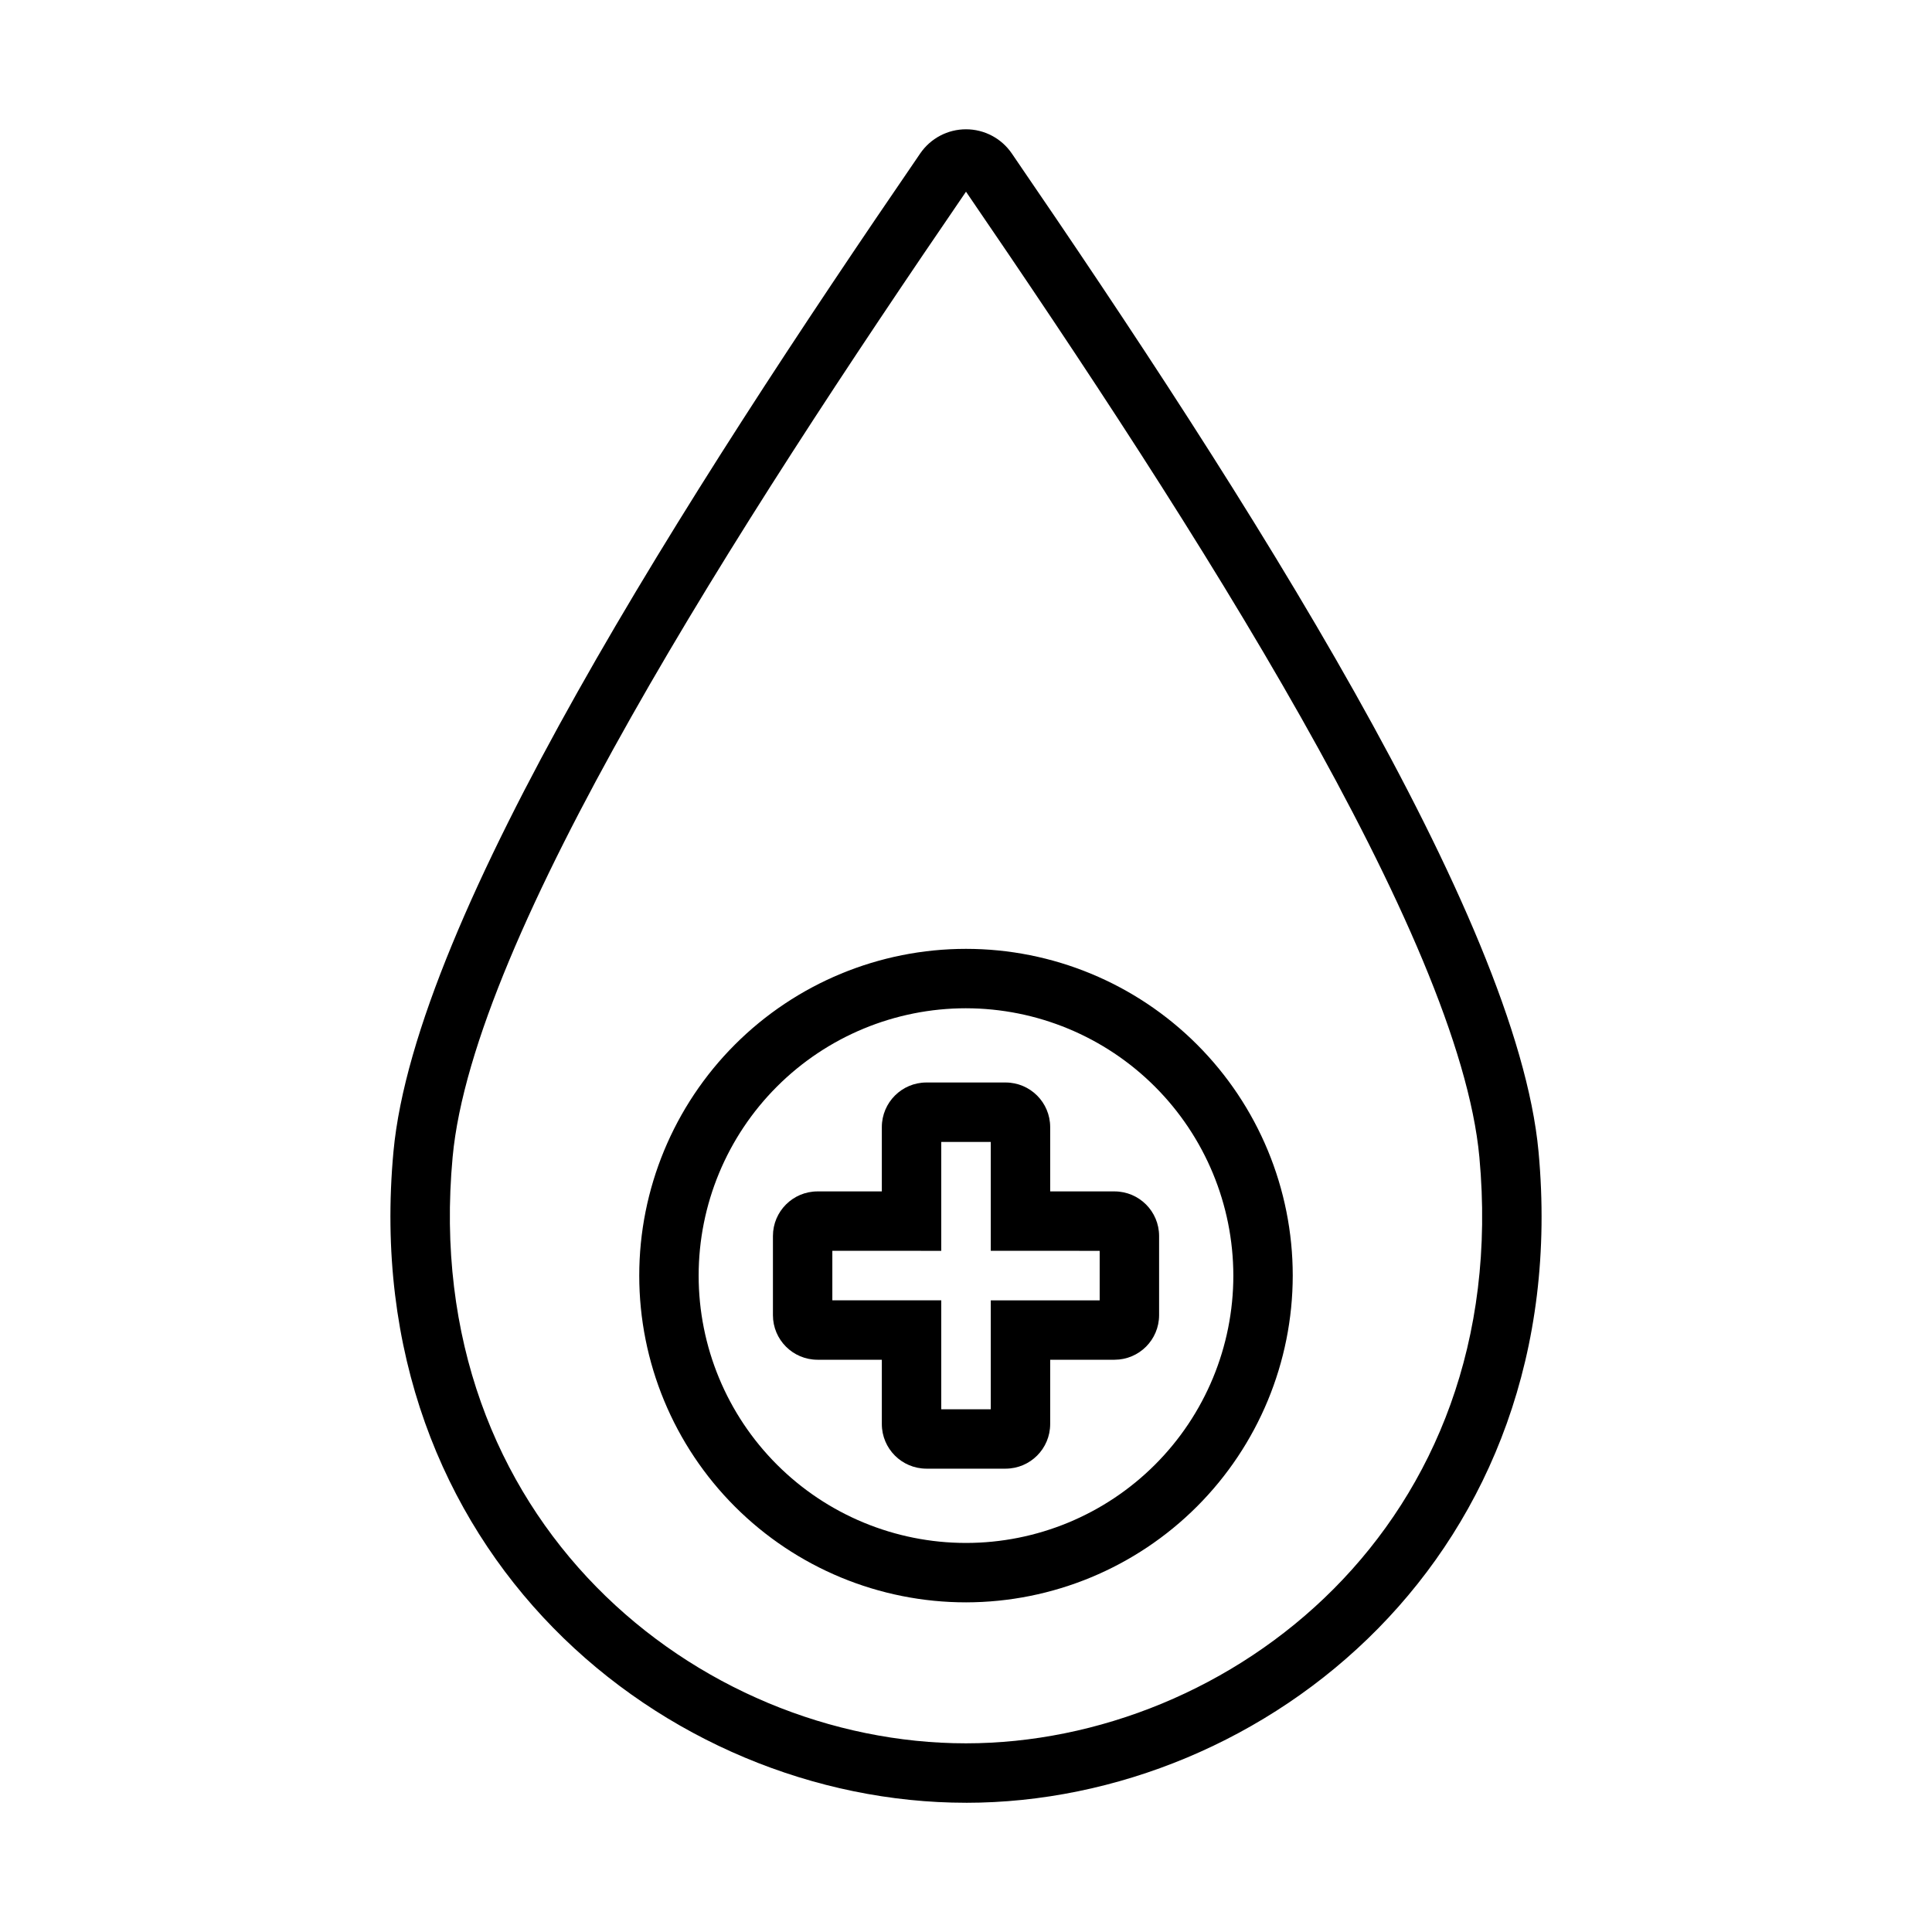
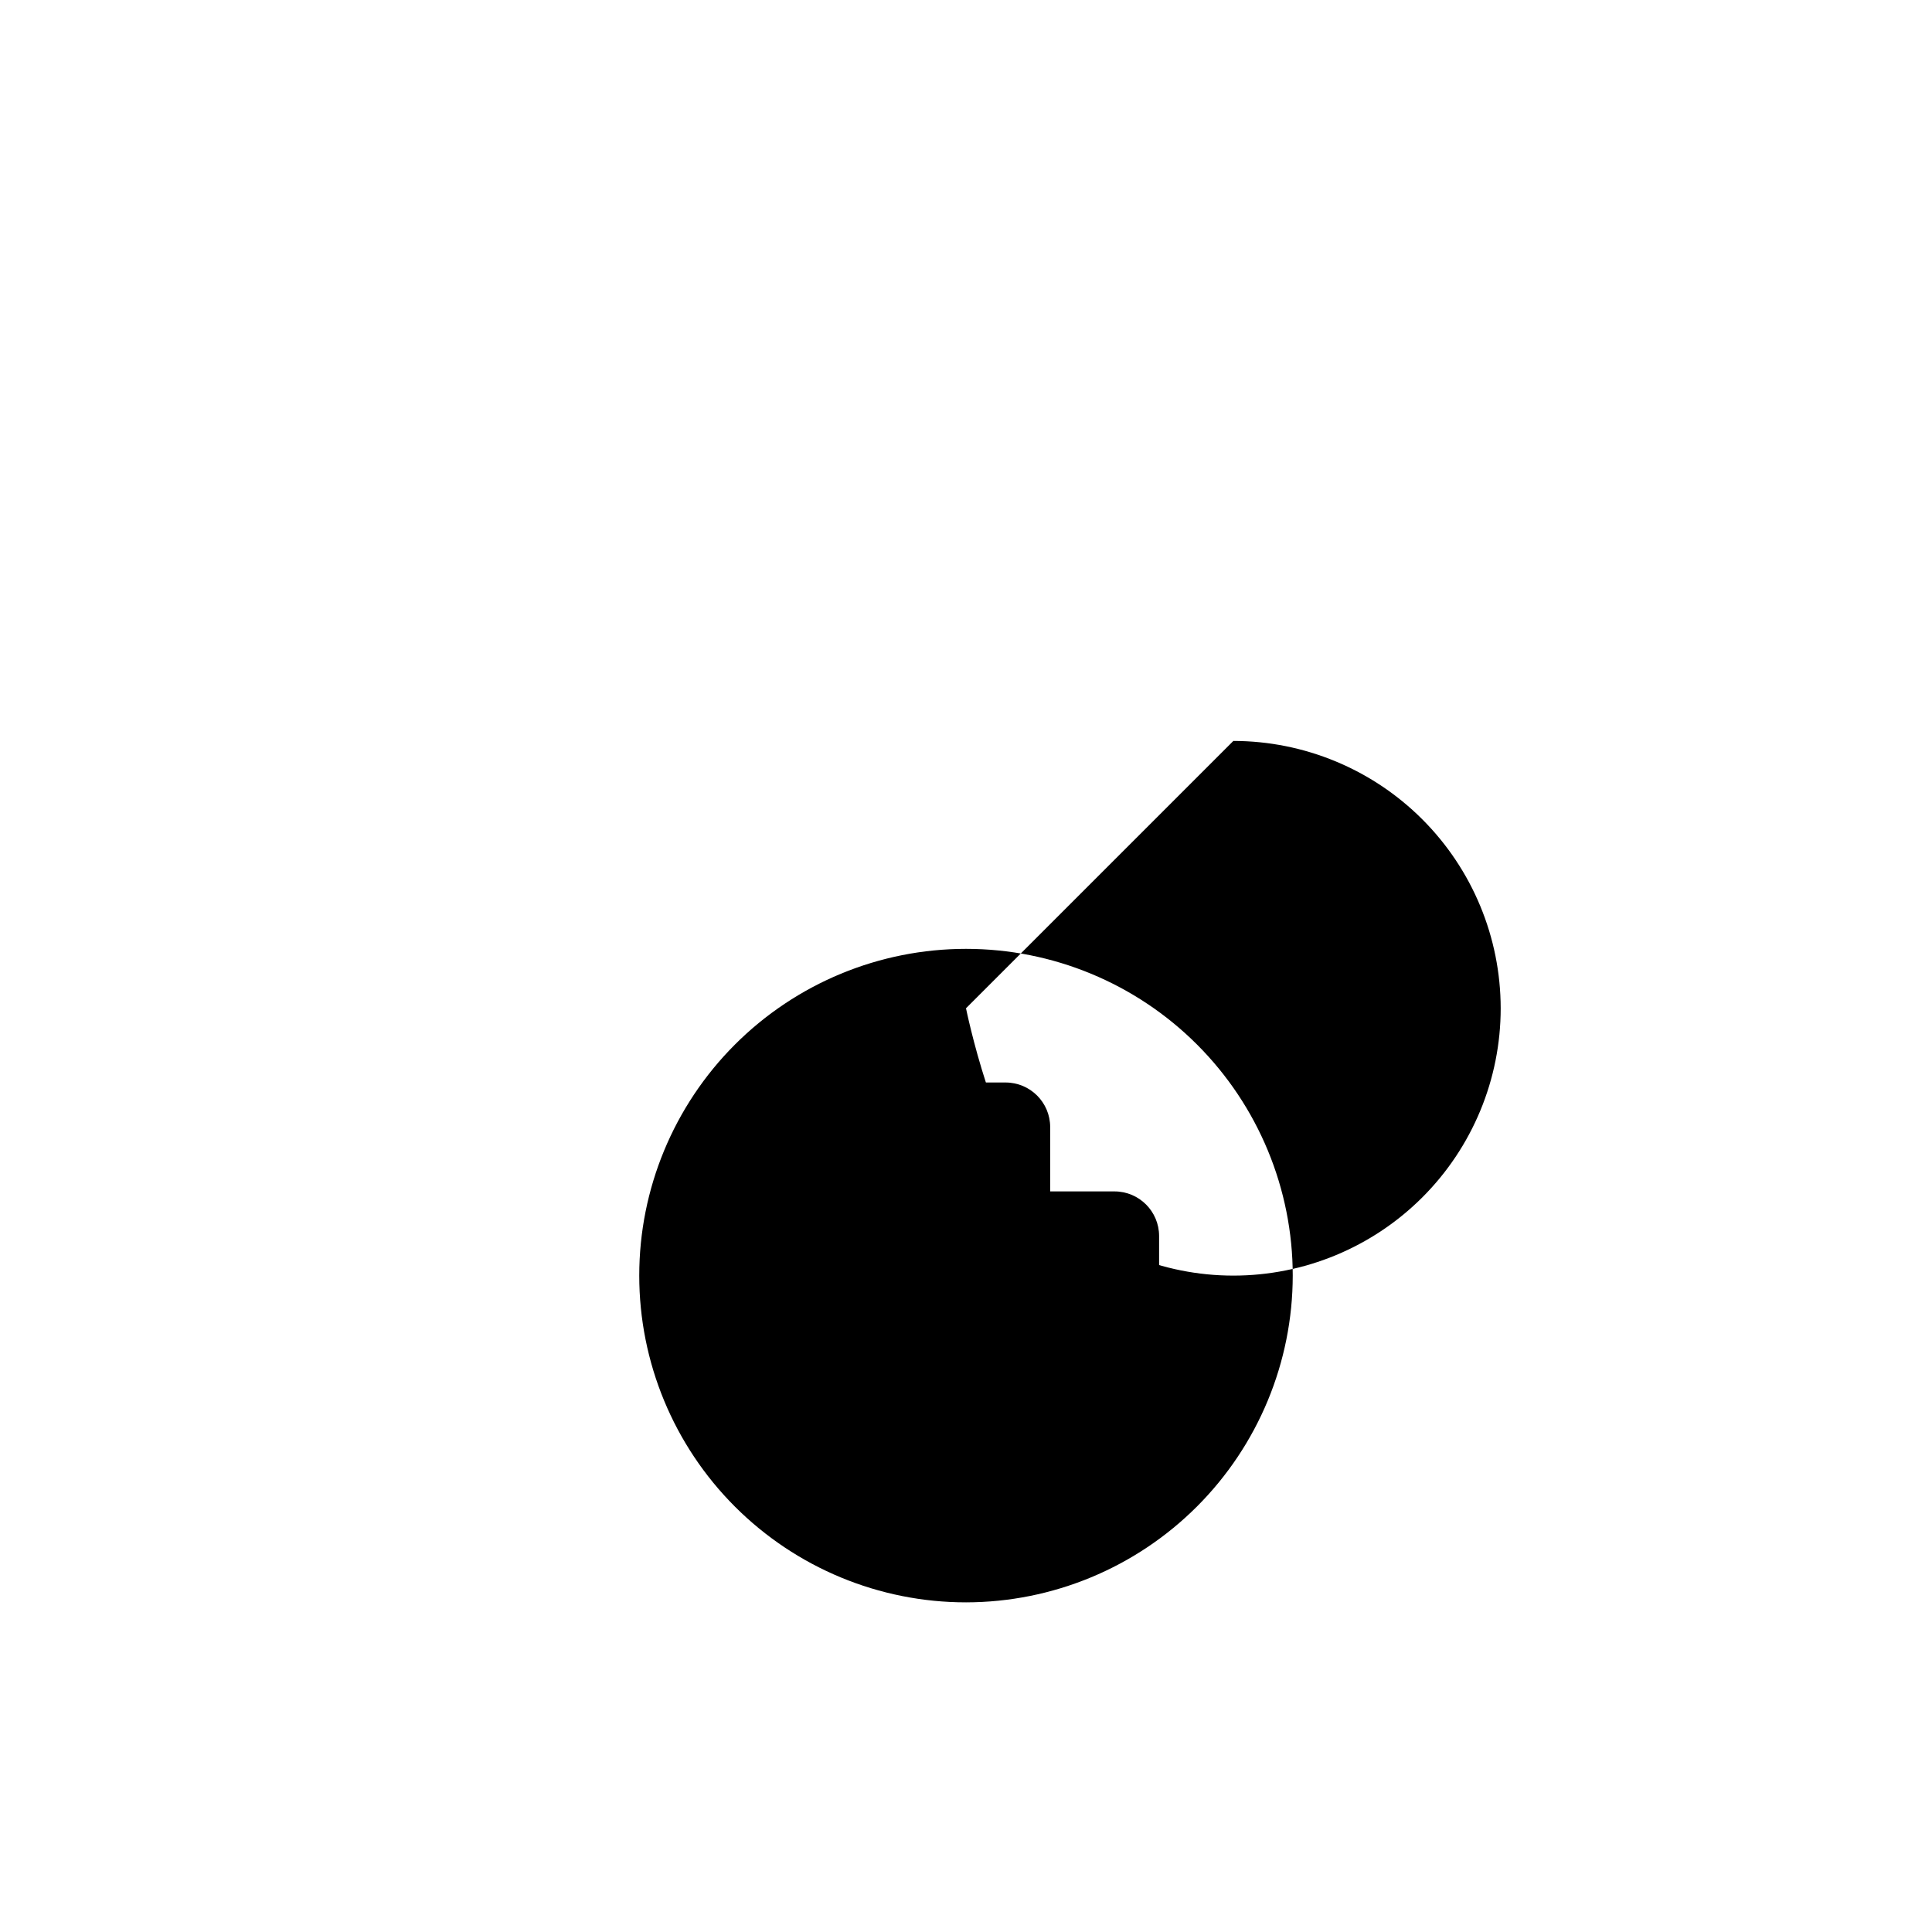
<svg xmlns="http://www.w3.org/2000/svg" fill="#000000" width="800px" height="800px" version="1.1" viewBox="144 144 512 512">
  <g>
-     <path d="m400 621.75c-79.617 0-161.56-66.156-151.73-172.55 5.754-62.266 77.637-174.1 139.62-264.57 2.742-3.984 7.269-6.367 12.109-6.367 4.836 0 9.367 2.379 12.109 6.363 61.984 90.477 133.87 202.31 139.62 264.57 9.867 106.76-72.52 172.56-151.73 172.56zm0-426.95c-60.703 88.672-130.66 197.47-136.05 255.84-8.922 96.543 65.09 155.36 136.05 155.36 69.551 0 145.09-57.5 136.05-155.36-5.398-58.367-75.355-167.17-136.05-255.84z" />
-     <path d="m400 568.64c-22.969 0-44.992-9.125-61.23-25.363-16.238-16.238-25.363-38.266-25.363-61.23s9.125-44.988 25.363-61.23c16.238-16.238 38.262-25.359 61.23-25.359 22.965 0 44.988 9.121 61.227 25.359 16.242 16.242 25.363 38.266 25.363 61.23-0.023 22.957-9.156 44.969-25.391 61.203-16.234 16.23-38.242 25.363-61.199 25.391zm0-157.44c-18.793 0-36.812 7.465-50.098 20.75-13.289 13.289-20.754 31.309-20.754 50.098s7.465 36.812 20.754 50.098c13.285 13.285 31.305 20.75 50.098 20.75 18.789 0 36.809-7.465 50.098-20.75 13.285-13.285 20.75-31.309 20.75-50.098-0.023-18.781-7.492-36.789-20.777-50.074-13.281-13.281-31.289-20.75-50.07-20.773z" />
+     <path d="m400 568.64c-22.969 0-44.992-9.125-61.23-25.363-16.238-16.238-25.363-38.266-25.363-61.23s9.125-44.988 25.363-61.23c16.238-16.238 38.262-25.359 61.23-25.359 22.965 0 44.988 9.121 61.227 25.359 16.242 16.242 25.363 38.266 25.363 61.23-0.023 22.957-9.156 44.969-25.391 61.203-16.234 16.23-38.242 25.363-61.199 25.391zm0-157.44s7.465 36.812 20.754 50.098c13.285 13.285 31.305 20.75 50.098 20.75 18.789 0 36.809-7.465 50.098-20.75 13.285-13.285 20.75-31.309 20.75-50.098-0.023-18.781-7.492-36.789-20.777-50.074-13.281-13.281-31.289-20.75-50.07-20.773z" />
    <path d="m410.5 533.21h-20.996c-6.516-0.008-11.801-5.289-11.809-11.809v-17.055h-17.055c-6.516-0.008-11.801-5.289-11.805-11.809v-20.996 0.004c0.004-6.519 5.289-11.801 11.805-11.809h17.055v-17.055c0.008-6.519 5.293-11.801 11.809-11.809h20.996c6.519 0.008 11.801 5.289 11.809 11.809v17.055h17.055c6.519 0.008 11.801 5.289 11.809 11.809v20.996-0.004c-0.008 6.519-5.289 11.805-11.809 11.809h-17.055v17.055c-0.008 6.519-5.289 11.801-11.809 11.809zm-17.059-15.742h13.121v-28.863h28.863v-13.121l-28.863-0.004v-28.859h-13.121v28.863l-28.863-0.004v13.121h28.863z" />
  </g>
</svg>